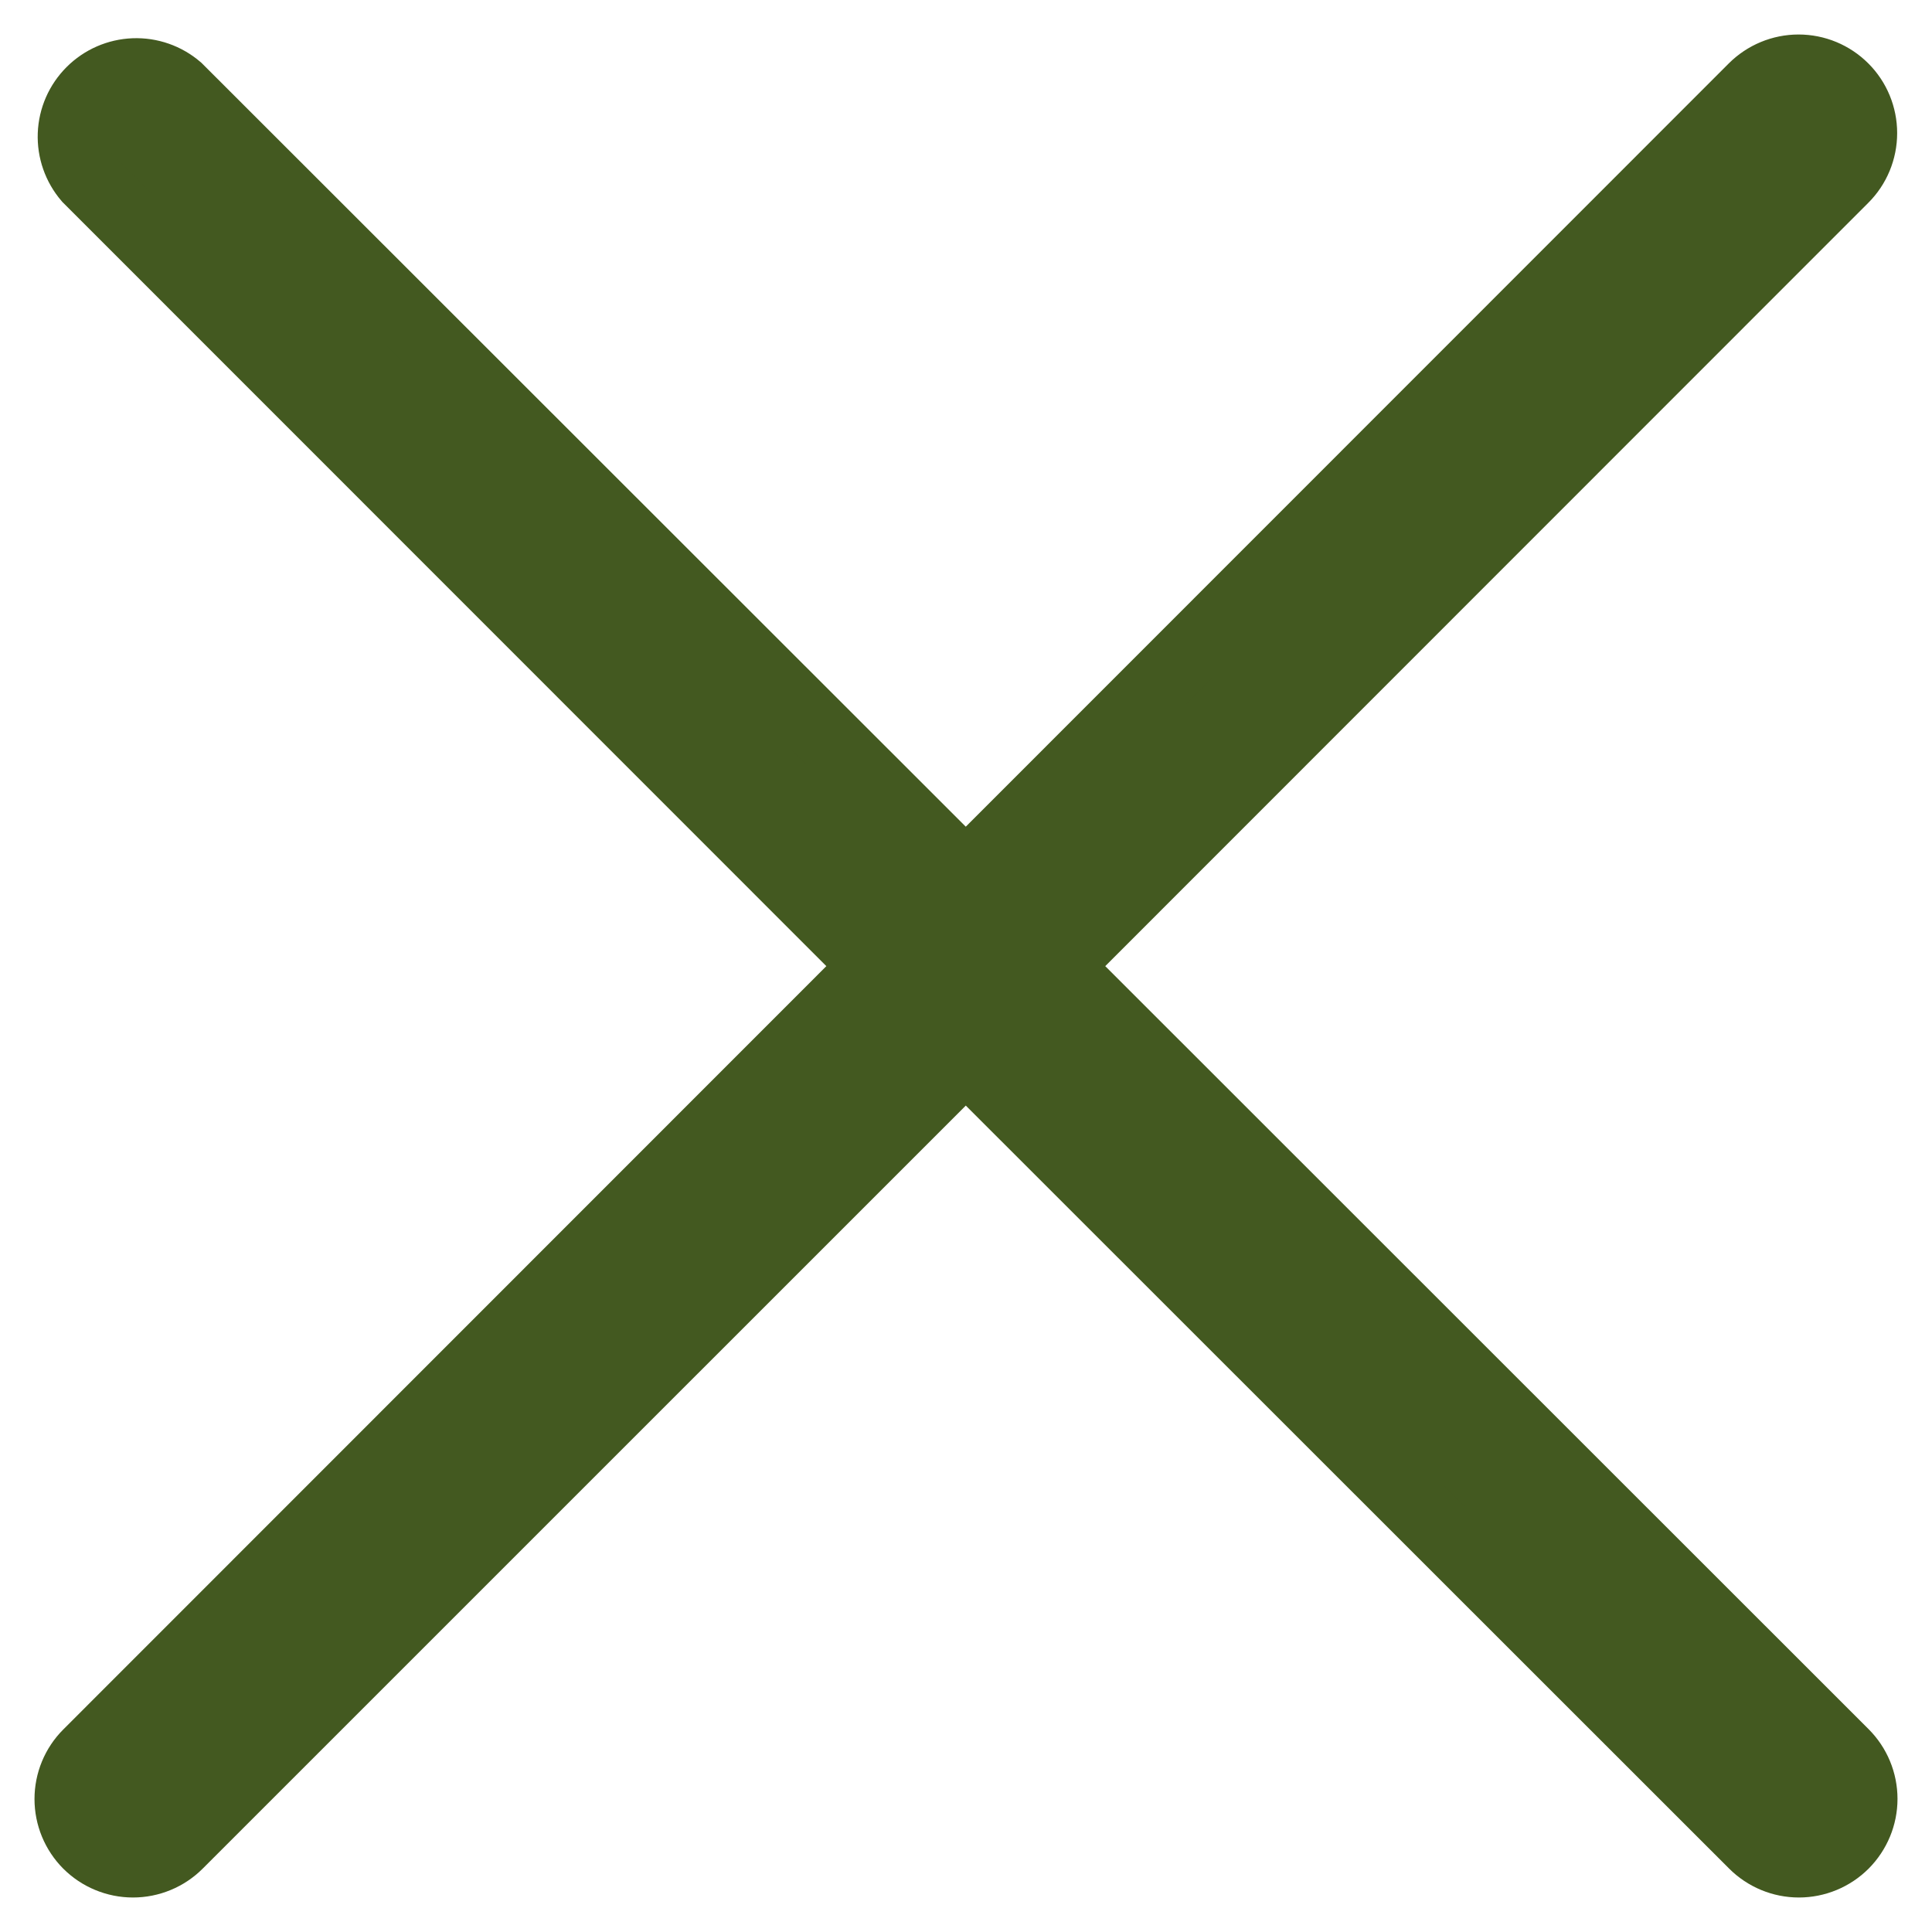
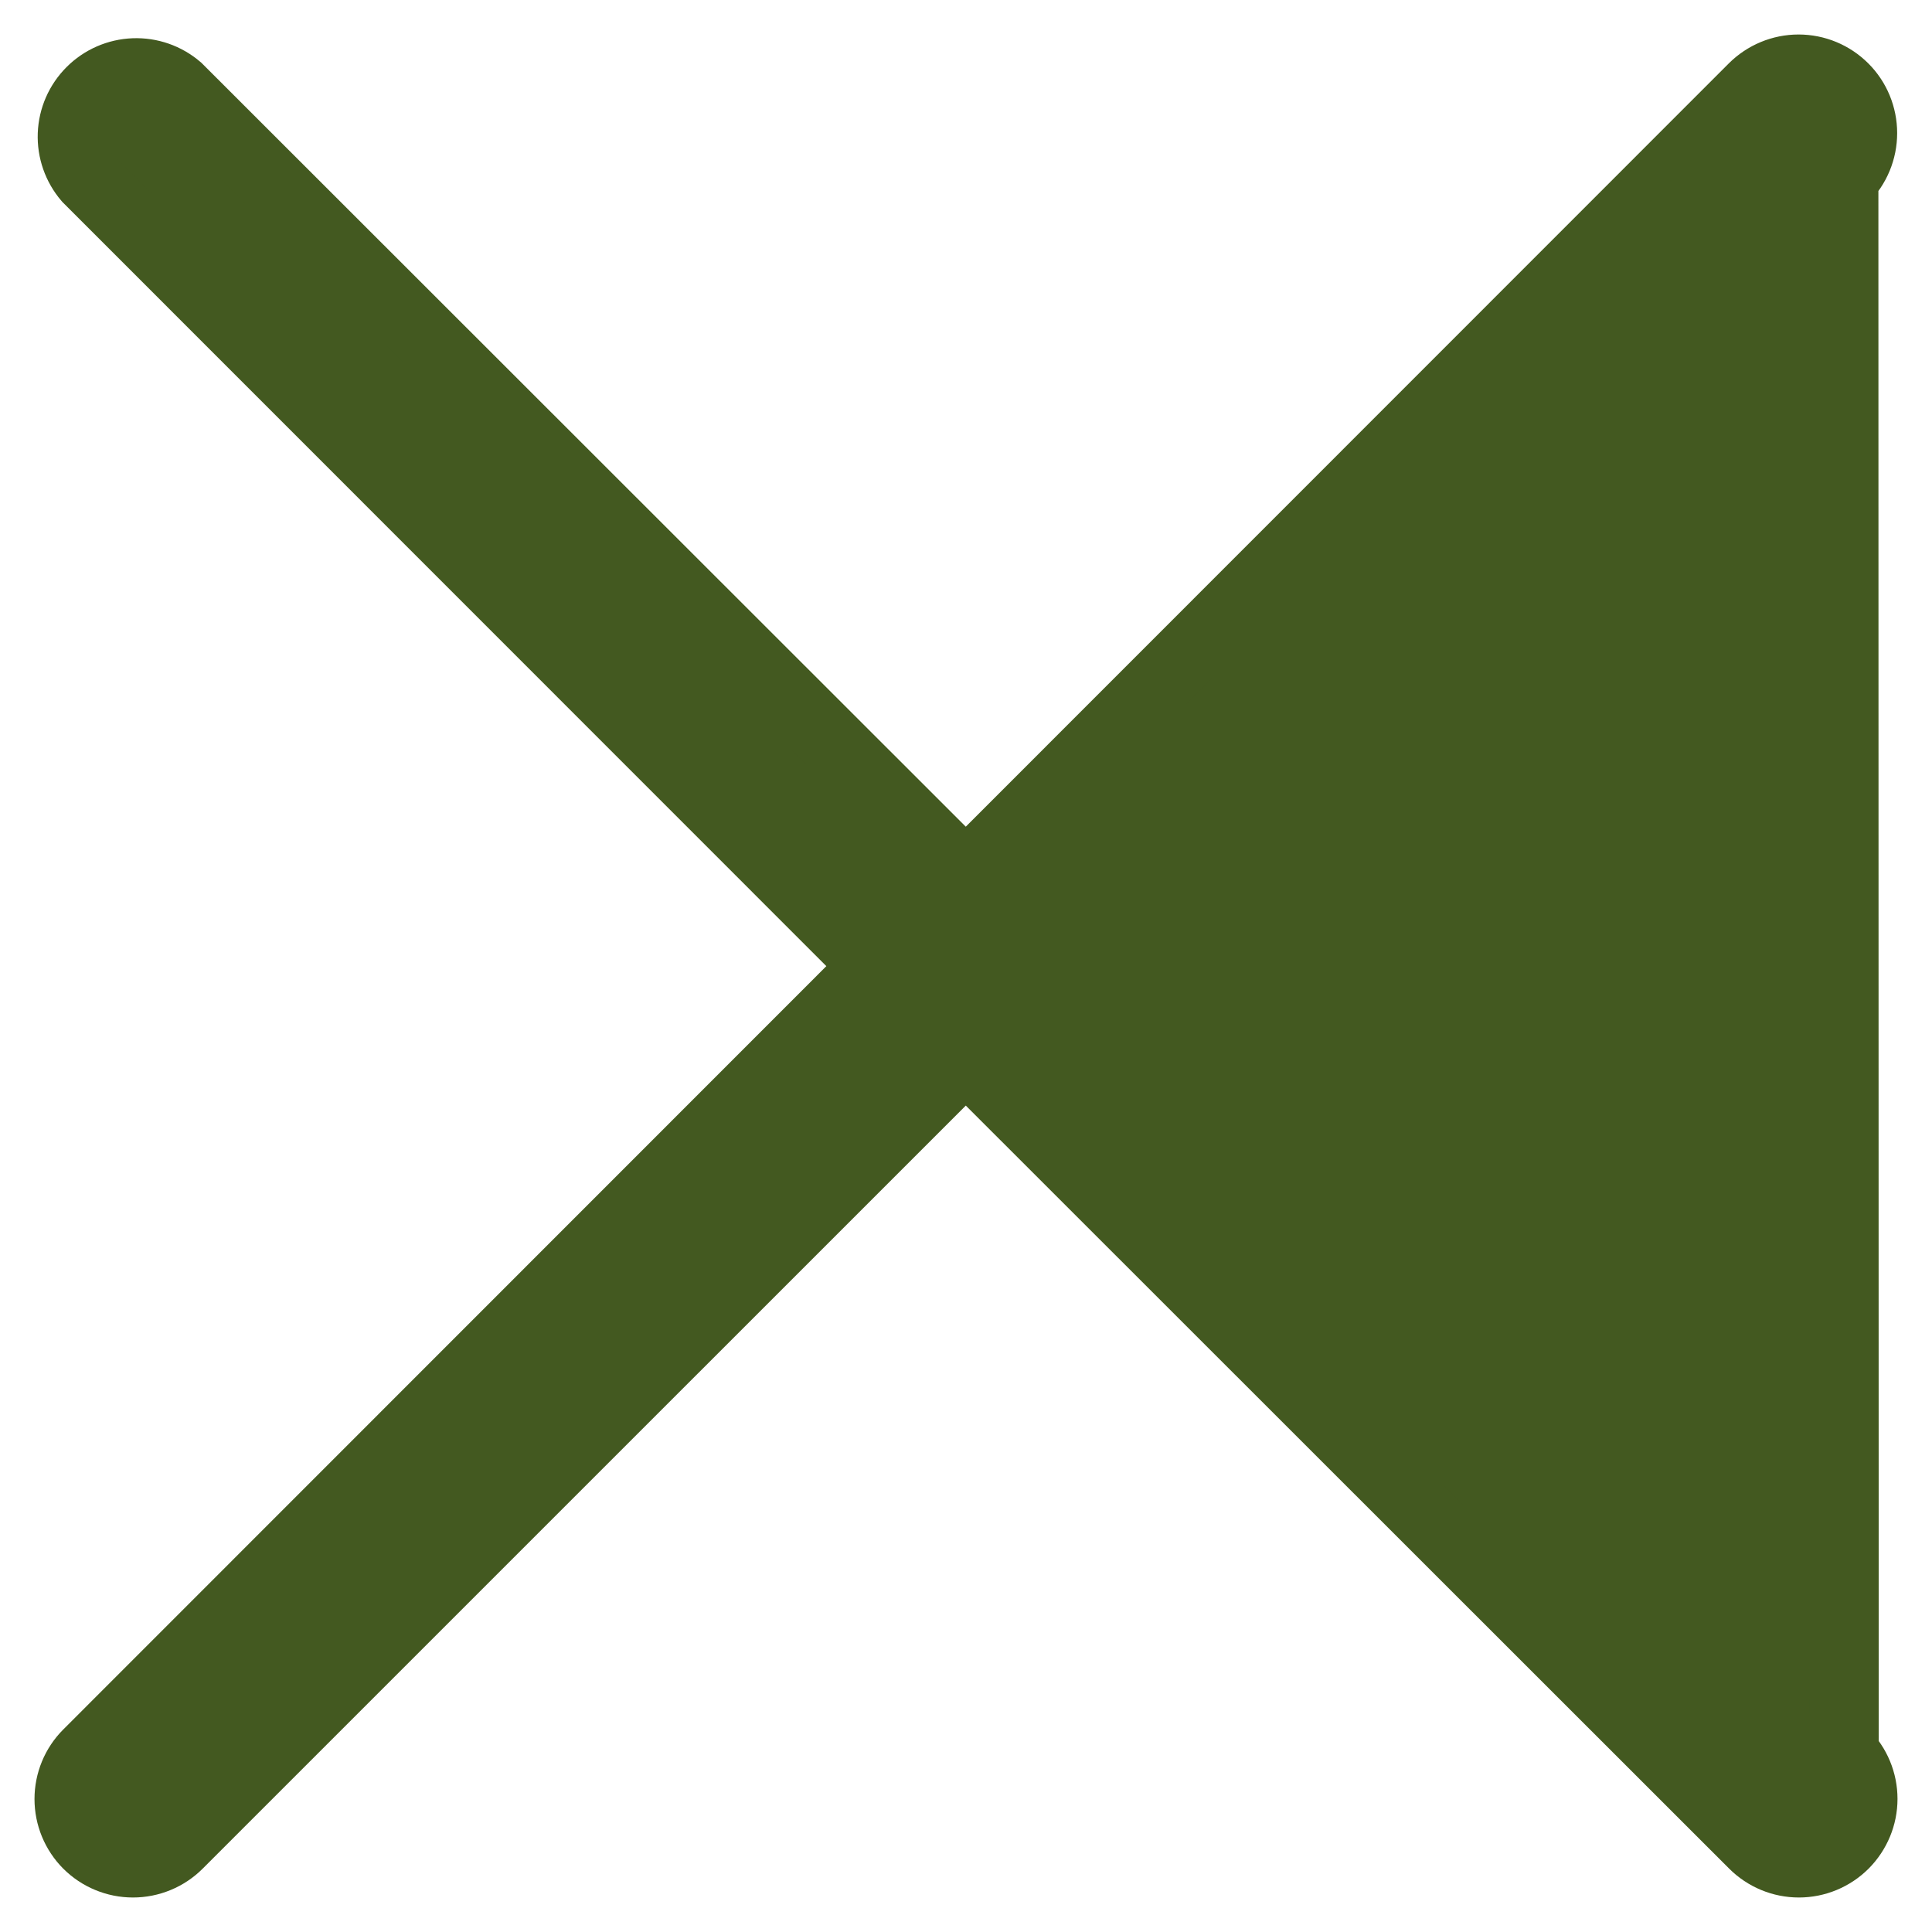
<svg xmlns="http://www.w3.org/2000/svg" width="28" height="28" viewBox="0 0 28 28" fill="none">
-   <path d="M1.27 26.728C1.356 26.814 1.459 26.883 1.571 26.929C1.684 26.976 1.805 27 1.927 27C2.049 27 2.17 26.976 2.283 26.929C2.395 26.883 2.498 26.814 2.584 26.728L13.997 15.316L25.414 26.728C25.588 26.902 25.825 27 26.071 27C26.317 27 26.554 26.902 26.728 26.728C26.902 26.553 27 26.317 27 26.071C27 25.824 26.902 25.588 26.728 25.414L15.311 14.002L26.723 2.586C26.898 2.412 26.995 2.175 26.995 1.929C26.995 1.683 26.898 1.446 26.723 1.272C26.549 1.098 26.313 1 26.066 1C25.82 1 25.584 1.098 25.409 1.272L13.997 12.688L2.579 1.277C2.402 1.125 2.173 1.045 1.94 1.054C1.706 1.063 1.484 1.16 1.319 1.325C1.153 1.491 1.056 1.712 1.047 1.946C1.038 2.18 1.118 2.408 1.27 2.586L12.683 14.002L1.27 25.419C1.097 25.592 1 25.828 1 26.073C1 26.318 1.097 26.554 1.27 26.728V26.728Z" fill="#435920" stroke="#435920" />
+   <path d="M1.27 26.728C1.356 26.814 1.459 26.883 1.571 26.929C1.684 26.976 1.805 27 1.927 27C2.049 27 2.17 26.976 2.283 26.929C2.395 26.883 2.498 26.814 2.584 26.728L13.997 15.316L25.414 26.728C25.588 26.902 25.825 27 26.071 27C26.317 27 26.554 26.902 26.728 26.728C26.902 26.553 27 26.317 27 26.071C27 25.824 26.902 25.588 26.728 25.414L26.723 2.586C26.898 2.412 26.995 2.175 26.995 1.929C26.995 1.683 26.898 1.446 26.723 1.272C26.549 1.098 26.313 1 26.066 1C25.82 1 25.584 1.098 25.409 1.272L13.997 12.688L2.579 1.277C2.402 1.125 2.173 1.045 1.94 1.054C1.706 1.063 1.484 1.16 1.319 1.325C1.153 1.491 1.056 1.712 1.047 1.946C1.038 2.18 1.118 2.408 1.27 2.586L12.683 14.002L1.27 25.419C1.097 25.592 1 25.828 1 26.073C1 26.318 1.097 26.554 1.27 26.728V26.728Z" fill="#435920" stroke="#435920" />
</svg>